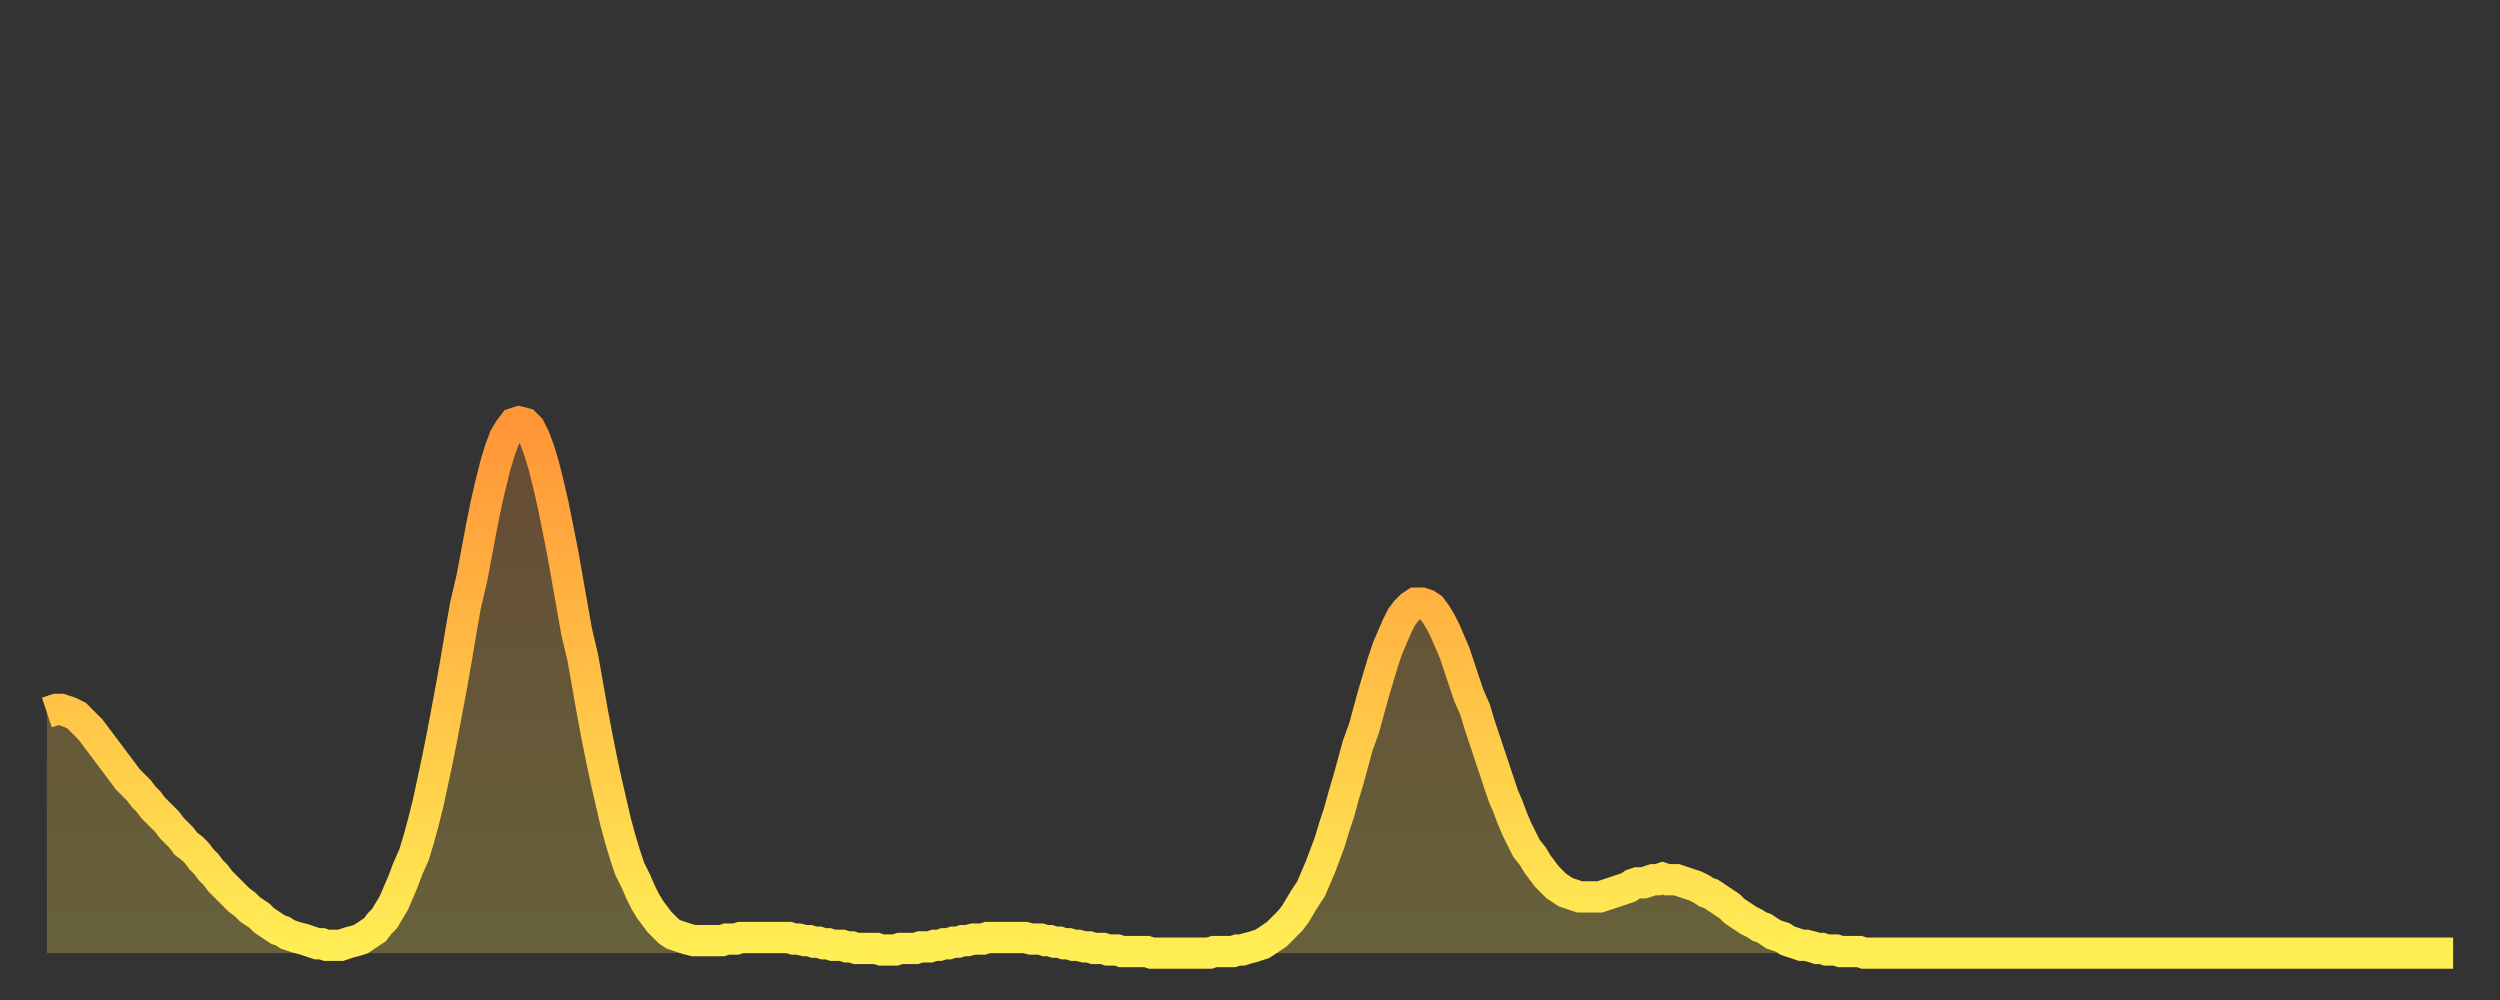
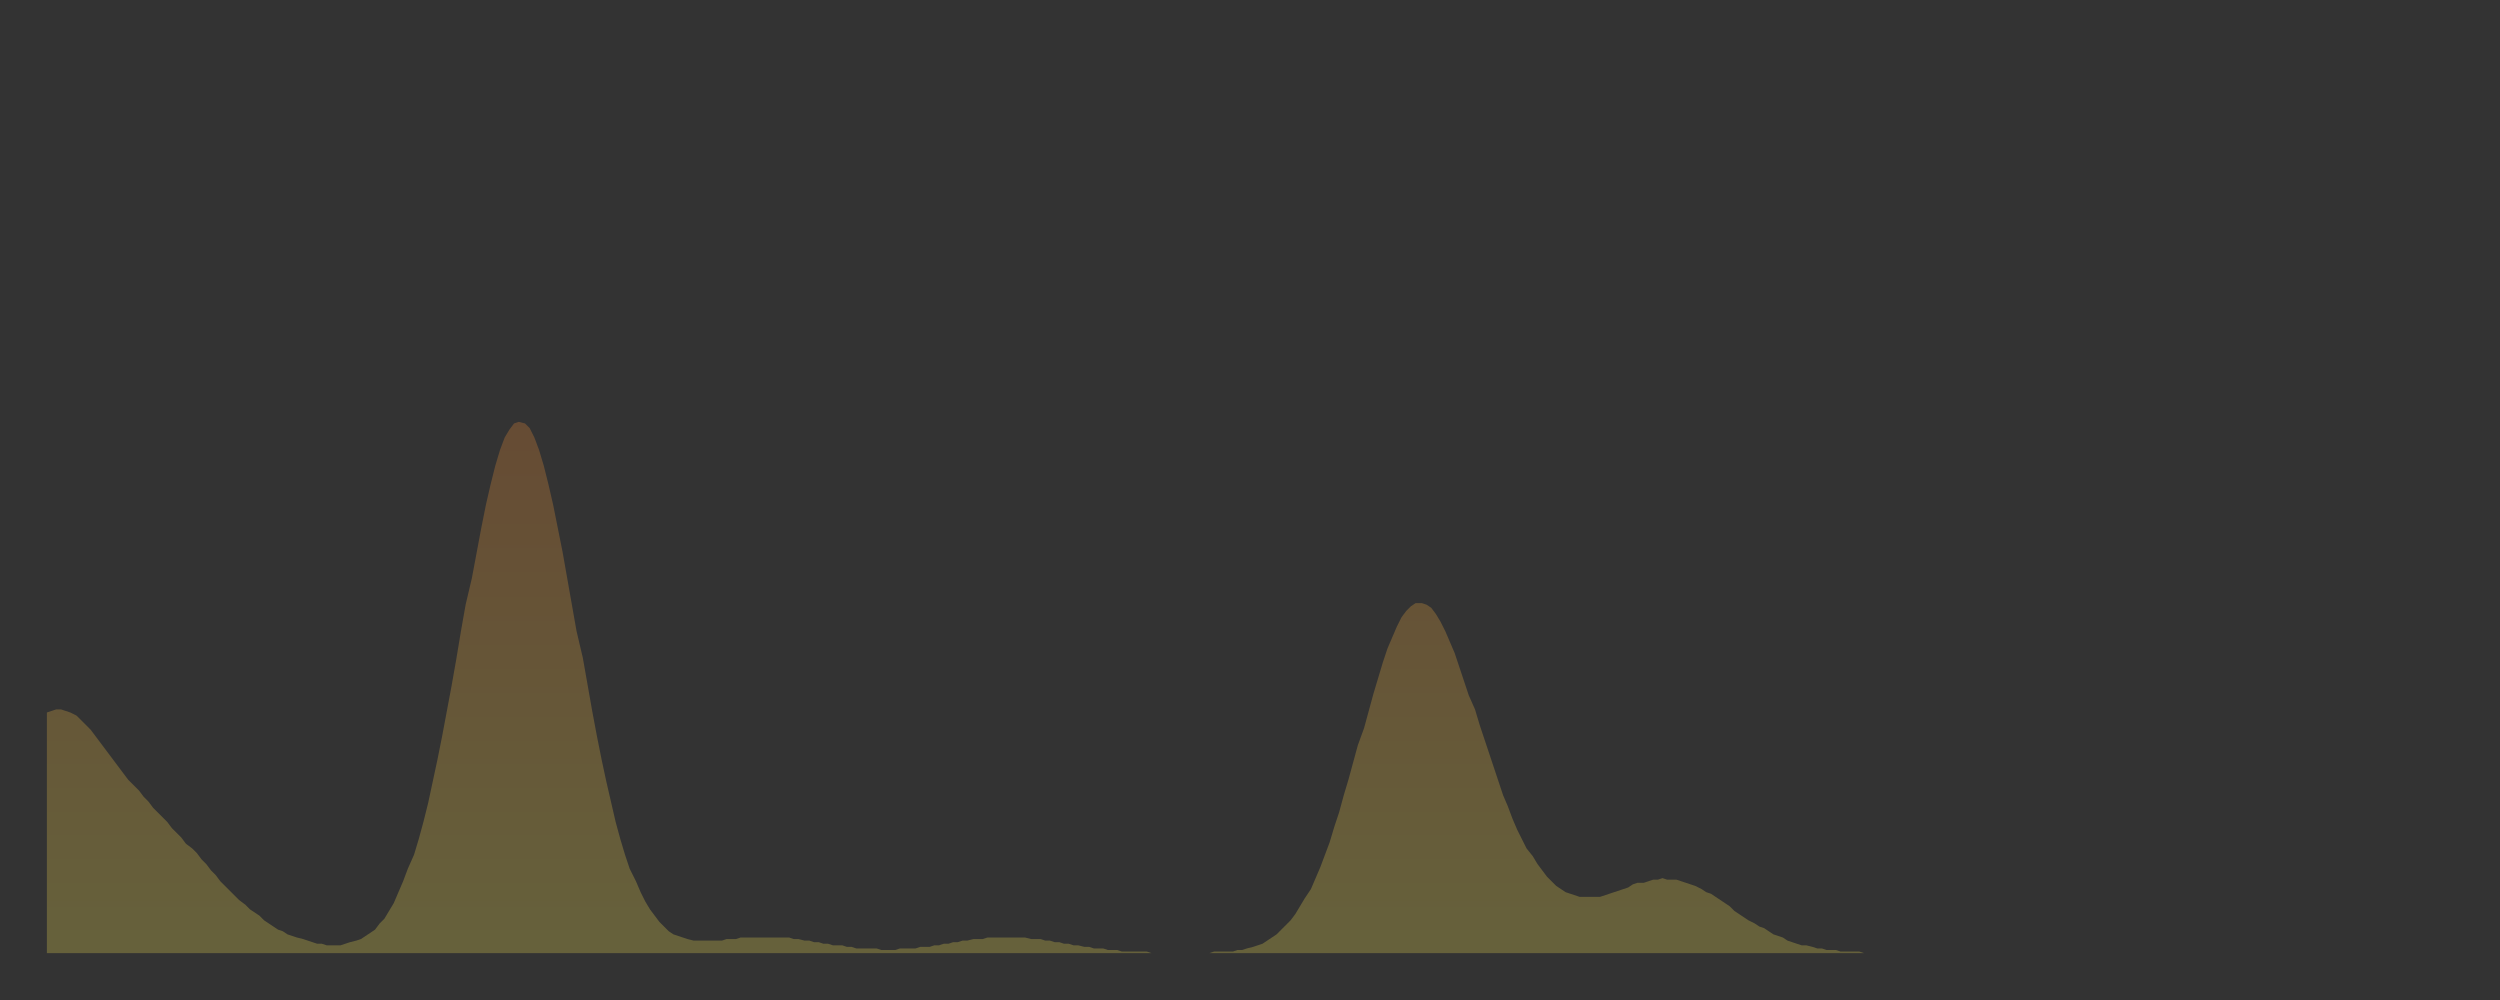
<svg xmlns="http://www.w3.org/2000/svg" baseProfile="full" height="64" version="1.1" width="160">
  <rect width="100%" height="100%" fill="#333333" stroke="none" />
  <defs>
    <linearGradient id="id1896298" x1="0" x2="0" y1="0" y2="1">
      <stop offset="0%" stop-color="#ff9537" />
      <stop offset="50%" stop-color="#ffc146" />
      <stop offset="100%" stop-color="#ffee55" />
    </linearGradient>
  </defs>
  <g transform="translate(3,3)">
    <g>
-       <path d="M 0.0 42.6 0.3 42.5 0.6 42.4 0.9 42.4 1.2 42.5 1.5 42.6 1.9 42.8 2.2 43.1 2.5 43.4 2.8 43.7 3.1 44.1 3.4 44.5 3.7 44.9 4.0 45.3 4.3 45.7 4.6 46.1 4.9 46.5 5.2 46.9 5.6 47.3 5.9 47.6 6.2 48.0 6.5 48.3 6.8 48.7 7.1 49.0 7.4 49.3 7.7 49.6 8.0 50.0 8.3 50.3 8.6 50.6 8.9 51.0 9.3 51.3 9.6 51.6 9.9 52.0 10.2 52.3 10.5 52.7 10.8 53.0 11.1 53.4 11.4 53.7 11.7 54.0 12.0 54.3 12.3 54.6 12.7 54.9 13.0 55.2 13.3 55.4 13.6 55.6 13.9 55.9 14.2 56.1 14.5 56.3 14.8 56.5 15.1 56.6 15.4 56.8 15.7 56.9 16.0 57.0 16.4 57.1 16.7 57.2 17.0 57.3 17.3 57.4 17.6 57.4 17.9 57.5 18.2 57.5 18.5 57.5 18.8 57.5 19.1 57.4 19.4 57.3 19.8 57.2 20.1 57.1 20.4 56.9 20.7 56.7 21.0 56.5 21.3 56.1 21.6 55.8 21.9 55.3 22.2 54.8 22.5 54.1 22.8 53.4 23.1 52.6 23.5 51.7 23.8 50.7 24.1 49.6 24.4 48.4 24.7 47.0 25.0 45.6 25.3 44.1 25.6 42.5 25.9 40.9 26.2 39.2 26.5 37.4 26.8 35.7 27.2 34.0 27.5 32.4 27.8 30.8 28.1 29.3 28.4 28.0 28.7 26.8 29.0 25.8 29.3 25.0 29.6 24.5 29.9 24.1 30.2 24.0 30.6 24.1 30.9 24.4 31.2 25.0 31.5 25.8 31.8 26.8 32.1 28.0 32.4 29.3 32.7 30.8 33.0 32.3 33.3 34.0 33.6 35.7 33.9 37.4 34.3 39.1 34.6 40.8 34.9 42.5 35.2 44.1 35.5 45.6 35.8 47.0 36.1 48.3 36.4 49.6 36.7 50.7 37.0 51.7 37.3 52.6 37.7 53.4 38.0 54.1 38.3 54.7 38.6 55.2 38.9 55.6 39.2 56.0 39.5 56.3 39.8 56.6 40.1 56.8 40.4 56.9 40.7 57.0 41.0 57.1 41.4 57.2 41.7 57.2 42.0 57.2 42.3 57.2 42.6 57.2 42.9 57.2 43.2 57.2 43.5 57.1 43.8 57.1 44.1 57.1 44.4 57.0 44.7 57.0 45.1 57.0 45.4 57.0 45.7 57.0 46.0 57.0 46.3 57.0 46.6 57.0 46.9 57.0 47.2 57.0 47.5 57.0 47.8 57.1 48.1 57.1 48.5 57.2 48.8 57.2 49.1 57.3 49.4 57.3 49.7 57.4 50.0 57.4 50.3 57.5 50.6 57.5 50.9 57.5 51.2 57.6 51.5 57.6 51.8 57.7 52.2 57.7 52.5 57.7 52.8 57.7 53.1 57.7 53.4 57.8 53.7 57.8 54.0 57.8 54.3 57.8 54.6 57.7 54.9 57.7 55.2 57.7 55.6 57.7 55.9 57.6 56.2 57.6 56.5 57.6 56.8 57.5 57.1 57.5 57.4 57.4 57.7 57.4 58.0 57.3 58.3 57.3 58.6 57.2 58.9 57.2 59.3 57.1 59.6 57.1 59.9 57.1 60.2 57.0 60.5 57.0 60.8 57.0 61.1 57.0 61.4 57.0 61.7 57.0 62.0 57.0 62.3 57.0 62.6 57.0 63.0 57.1 63.3 57.1 63.6 57.1 63.9 57.2 64.2 57.2 64.5 57.3 64.8 57.3 65.1 57.4 65.4 57.4 65.7 57.5 66.0 57.5 66.4 57.6 66.7 57.6 67.0 57.7 67.3 57.7 67.6 57.7 67.9 57.8 68.2 57.8 68.5 57.8 68.8 57.9 69.1 57.9 69.4 57.9 69.7 57.9 70.1 57.9 70.4 57.9 70.7 58.0 71.0 58.0 71.3 58.0 71.6 58.0 71.9 58.0 72.2 58.0 72.5 58.0 72.8 58.0 73.1 58.0 73.5 58.0 73.8 58.0 74.1 58.0 74.4 58.0 74.7 57.9 75.0 57.9 75.3 57.9 75.6 57.9 75.9 57.9 76.2 57.8 76.5 57.8 76.8 57.7 77.2 57.6 77.5 57.5 77.8 57.4 78.1 57.2 78.4 57.0 78.7 56.8 79.0 56.5 79.3 56.2 79.6 55.9 79.9 55.5 80.2 55.0 80.5 54.5 80.9 53.9 81.2 53.2 81.5 52.5 81.8 51.7 82.1 50.9 82.4 49.9 82.7 49.0 83.0 47.9 83.3 46.9 83.6 45.8 83.9 44.7 84.3 43.6 84.6 42.5 84.9 41.4 85.2 40.4 85.5 39.4 85.8 38.5 86.1 37.8 86.4 37.1 86.7 36.5 87.0 36.1 87.3 35.8 87.6 35.6 88.0 35.6 88.3 35.7 88.6 35.9 88.9 36.3 89.2 36.8 89.5 37.4 89.8 38.1 90.1 38.8 90.4 39.7 90.7 40.6 91.0 41.5 91.4 42.4 91.7 43.4 92.0 44.3 92.3 45.2 92.6 46.1 92.9 47.0 93.2 47.9 93.5 48.6 93.8 49.4 94.1 50.1 94.4 50.7 94.7 51.3 95.1 51.8 95.4 52.3 95.7 52.7 96.0 53.1 96.3 53.4 96.6 53.7 96.9 53.9 97.2 54.1 97.5 54.2 97.8 54.3 98.1 54.4 98.4 54.4 98.8 54.4 99.1 54.4 99.4 54.4 99.7 54.3 100.0 54.2 100.3 54.1 100.6 54.0 100.9 53.9 101.2 53.8 101.5 53.6 101.8 53.5 102.2 53.5 102.5 53.4 102.8 53.3 103.1 53.3 103.4 53.2 103.7 53.3 104.0 53.3 104.3 53.3 104.6 53.4 104.9 53.5 105.2 53.6 105.5 53.7 105.9 53.9 106.2 54.1 106.5 54.2 106.8 54.4 107.1 54.6 107.4 54.8 107.7 55.0 108.0 55.3 108.3 55.5 108.6 55.7 108.9 55.9 109.3 56.1 109.6 56.3 109.9 56.4 110.2 56.6 110.5 56.8 110.8 56.9 111.1 57.0 111.4 57.2 111.7 57.3 112.0 57.4 112.3 57.5 112.6 57.5 113.0 57.6 113.3 57.7 113.6 57.7 113.9 57.8 114.2 57.8 114.5 57.8 114.8 57.9 115.1 57.9 115.4 57.9 115.7 57.9 116.0 57.9 116.3 58.0 116.7 58.0 117.0 58.0 117.3 58.0 117.6 58.0 117.9 58.0 118.2 58.0 118.5 58.0 118.8 58.0 119.1 58.0 119.4 58.0 119.7 58.0 120.1 58.0 120.4 58.0 120.7 58.0 121.0 58.0 121.3 58.0 121.6 58.0 121.9 58.0 122.2 58.0 122.5 58.0 122.8 58.0 123.1 58.0 123.4 58.0 123.8 58.0 124.1 58.0 124.4 58.0 124.7 58.0 125.0 58.0 125.3 58.0 125.6 58.0 125.9 58.0 126.2 58.0 126.5 58.0 126.8 58.0 127.2 58.0 127.5 58.0 127.8 58.0 128.1 58.0 128.4 58.0 128.7 58.0 129.0 58.0 129.3 58.0 129.6 58.0 129.9 58.0 130.2 58.0 130.5 58.0 130.9 58.0 131.2 58.0 131.5 58.0 131.8 58.0 132.1 58.0 132.4 58.0 132.7 58.0 133.0 58.0 133.3 58.0 133.6 58.0 133.9 58.0 134.2 58.0 134.6 58.0 134.9 58.0 135.2 58.0 135.5 58.0 135.8 58.0 136.1 58.0 136.4 58.0 136.7 58.0 137.0 58.0 137.3 58.0 137.6 58.0 138.0 58.0 138.3 58.0 138.6 58.0 138.9 58.0 139.2 58.0 139.5 58.0 139.8 58.0 140.1 58.0 140.4 58.0 140.7 58.0 141.0 58.0 141.3 58.0 141.7 58.0 142.0 58.0 142.3 58.0 142.6 58.0 142.9 58.0 143.2 58.0 143.5 58.0 143.8 58.0 144.1 58.0 144.4 58.0 144.7 58.0 145.1 58.0 145.4 58.0 145.7 58.0 146.0 58.0 146.3 58.0 146.6 58.0 146.9 58.0 147.2 58.0 147.5 58.0 147.8 58.0 148.1 58.0 148.4 58.0 148.8 58.0 149.1 58.0 149.4 58.0 149.7 58.0 150.0 58.0 150.3 58.0 150.6 58.0 150.9 58.0 151.2 58.0 151.5 58.0 151.8 58.0 152.1 58.0 152.5 58.0 152.8 58.0 153.1 58.0 153.4 58.0 153.7 58.0 154.0 58.0" fill="none" id="graph-curve" opacity="1" stroke="url(#id1896298)" stroke-width="2" />
      <path d="M 0 58 L 0.0 42.6 0.3 42.5 0.6 42.4 0.9 42.4 1.2 42.5 1.5 42.6 1.9 42.8 2.2 43.1 2.5 43.4 2.8 43.7 3.1 44.1 3.4 44.5 3.7 44.9 4.0 45.3 4.3 45.7 4.6 46.1 4.9 46.5 5.2 46.9 5.6 47.3 5.9 47.6 6.2 48.0 6.5 48.3 6.8 48.7 7.1 49.0 7.4 49.3 7.7 49.6 8.0 50.0 8.3 50.3 8.6 50.6 8.9 51.0 9.3 51.3 9.6 51.6 9.9 52.0 10.2 52.3 10.5 52.7 10.8 53.0 11.1 53.4 11.4 53.7 11.7 54.0 12.0 54.3 12.3 54.6 12.7 54.9 13.0 55.2 13.3 55.4 13.6 55.6 13.9 55.9 14.2 56.1 14.5 56.3 14.8 56.5 15.1 56.6 15.4 56.8 15.7 56.9 16.0 57.0 16.4 57.1 16.7 57.2 17.0 57.3 17.3 57.4 17.6 57.4 17.9 57.5 18.2 57.5 18.5 57.5 18.8 57.5 19.1 57.4 19.4 57.3 19.8 57.2 20.1 57.1 20.4 56.9 20.7 56.7 21.0 56.5 21.3 56.1 21.6 55.8 21.9 55.3 22.2 54.8 22.5 54.1 22.8 53.4 23.1 52.6 23.5 51.7 23.8 50.7 24.1 49.6 24.4 48.4 24.7 47.0 25.0 45.6 25.3 44.1 25.6 42.5 25.9 40.9 26.2 39.2 26.5 37.4 26.8 35.7 27.2 34.0 27.5 32.4 27.8 30.8 28.1 29.3 28.4 28.0 28.7 26.8 29.0 25.8 29.3 25.0 29.6 24.5 29.9 24.1 30.2 24.0 30.6 24.1 30.9 24.4 31.2 25.0 31.5 25.8 31.8 26.8 32.1 28.0 32.4 29.3 32.7 30.8 33.0 32.3 33.3 34.0 33.6 35.7 33.9 37.4 34.3 39.1 34.6 40.8 34.9 42.5 35.2 44.1 35.5 45.6 35.8 47.0 36.1 48.3 36.4 49.6 36.7 50.7 37.0 51.7 37.3 52.6 37.7 53.4 38.0 54.1 38.3 54.7 38.6 55.2 38.9 55.6 39.2 56.0 39.5 56.3 39.8 56.6 40.1 56.8 40.4 56.9 40.7 57.0 41.0 57.1 41.4 57.2 41.7 57.2 42.0 57.2 42.3 57.2 42.6 57.2 42.9 57.2 43.2 57.2 43.5 57.1 43.8 57.1 44.1 57.1 44.4 57.0 44.7 57.0 45.1 57.0 45.4 57.0 45.7 57.0 46.0 57.0 46.3 57.0 46.6 57.0 46.9 57.0 47.2 57.0 47.5 57.0 47.8 57.1 48.1 57.1 48.5 57.2 48.8 57.2 49.1 57.3 49.4 57.3 49.7 57.4 50.0 57.4 50.3 57.5 50.6 57.5 50.9 57.5 51.2 57.6 51.5 57.6 51.8 57.7 52.2 57.7 52.5 57.7 52.8 57.7 53.1 57.7 53.4 57.8 53.7 57.8 54.0 57.8 54.3 57.8 54.6 57.7 54.9 57.7 55.2 57.7 55.6 57.7 55.9 57.6 56.2 57.6 56.5 57.6 56.8 57.5 57.1 57.5 57.4 57.4 57.7 57.4 58.0 57.3 58.3 57.3 58.6 57.2 58.9 57.2 59.3 57.1 59.6 57.1 59.9 57.1 60.2 57.0 60.5 57.0 60.8 57.0 61.1 57.0 61.4 57.0 61.7 57.0 62.0 57.0 62.3 57.0 62.6 57.0 63.0 57.1 63.3 57.1 63.6 57.1 63.9 57.2 64.2 57.2 64.5 57.3 64.8 57.3 65.1 57.4 65.4 57.4 65.7 57.5 66.0 57.5 66.4 57.6 66.7 57.6 67.0 57.7 67.3 57.7 67.6 57.7 67.9 57.8 68.2 57.8 68.5 57.8 68.8 57.9 69.1 57.9 69.4 57.9 69.7 57.9 70.1 57.9 70.4 57.9 70.7 58.0 71.0 58.0 71.3 58.0 71.6 58.0 71.9 58.0 72.2 58.0 72.5 58.0 72.8 58.0 73.1 58.0 73.5 58.0 73.8 58.0 74.1 58.0 74.4 58.0 74.7 57.9 75.0 57.9 75.3 57.9 75.6 57.9 75.9 57.9 76.2 57.8 76.5 57.8 76.8 57.7 77.2 57.6 77.5 57.5 77.8 57.4 78.1 57.2 78.4 57.0 78.7 56.8 79.0 56.5 79.3 56.2 79.6 55.9 79.9 55.5 80.2 55.0 80.5 54.5 80.9 53.9 81.2 53.2 81.5 52.5 81.8 51.7 82.1 50.9 82.4 49.9 82.7 49.0 83.0 47.9 83.3 46.9 83.6 45.8 83.9 44.7 84.3 43.6 84.6 42.5 84.9 41.4 85.2 40.4 85.5 39.4 85.8 38.5 86.1 37.8 86.4 37.1 86.7 36.5 87.0 36.1 87.3 35.8 87.6 35.6 88.0 35.6 88.3 35.7 88.6 35.9 88.9 36.3 89.2 36.8 89.5 37.4 89.8 38.1 90.1 38.8 90.4 39.7 90.7 40.6 91.0 41.5 91.4 42.4 91.7 43.4 92.0 44.3 92.3 45.2 92.6 46.1 92.9 47.0 93.2 47.9 93.5 48.6 93.8 49.4 94.1 50.1 94.4 50.7 94.7 51.3 95.1 51.8 95.4 52.3 95.7 52.7 96.0 53.1 96.3 53.4 96.6 53.7 96.9 53.9 97.2 54.1 97.5 54.2 97.8 54.3 98.1 54.4 98.4 54.4 98.8 54.4 99.1 54.4 99.4 54.4 99.7 54.3 100.0 54.2 100.3 54.1 100.6 54.0 100.9 53.9 101.2 53.8 101.5 53.6 101.8 53.5 102.2 53.5 102.5 53.4 102.8 53.3 103.1 53.3 103.4 53.2 103.7 53.3 104.0 53.3 104.3 53.3 104.6 53.4 104.9 53.5 105.2 53.6 105.5 53.7 105.9 53.9 106.2 54.1 106.5 54.2 106.8 54.4 107.1 54.6 107.4 54.8 107.7 55.0 108.0 55.3 108.3 55.5 108.6 55.7 108.9 55.9 109.3 56.1 109.6 56.3 109.9 56.4 110.2 56.6 110.5 56.8 110.8 56.9 111.1 57.0 111.4 57.2 111.7 57.3 112.0 57.4 112.3 57.5 112.6 57.5 113.0 57.6 113.3 57.7 113.6 57.7 113.9 57.8 114.2 57.8 114.5 57.8 114.8 57.9 115.1 57.9 115.4 57.9 115.7 57.9 116.0 57.9 116.3 58.0 116.7 58.0 117.0 58.0 117.3 58.0 117.6 58.0 117.9 58.0 118.2 58.0 118.5 58.0 118.8 58.0 119.1 58.0 119.4 58.0 119.7 58.0 120.1 58.0 120.4 58.0 120.7 58.0 121.0 58.0 121.3 58.0 121.6 58.0 121.9 58.0 122.2 58.0 122.5 58.0 122.8 58.0 123.1 58.0 123.4 58.0 123.8 58.0 124.1 58.0 124.4 58.0 124.7 58.0 125.0 58.0 125.3 58.0 125.6 58.0 125.9 58.0 126.2 58.0 126.5 58.0 126.8 58.0 127.2 58.0 127.5 58.0 127.8 58.0 128.1 58.0 128.4 58.0 128.7 58.0 129.0 58.0 129.3 58.0 129.6 58.0 129.9 58.0 130.2 58.0 130.5 58.0 130.9 58.0 131.2 58.0 131.5 58.0 131.8 58.0 132.1 58.0 132.4 58.0 132.7 58.0 133.0 58.0 133.3 58.0 133.6 58.0 133.9 58.0 134.2 58.0 134.6 58.0 134.9 58.0 135.2 58.0 135.5 58.0 135.8 58.0 136.1 58.0 136.4 58.0 136.7 58.0 137.0 58.0 137.3 58.0 137.6 58.0 138.0 58.0 138.3 58.0 138.6 58.0 138.9 58.0 139.2 58.0 139.5 58.0 139.8 58.0 140.1 58.0 140.4 58.0 140.7 58.0 141.0 58.0 141.3 58.0 141.7 58.0 142.0 58.0 142.3 58.0 142.6 58.0 142.9 58.0 143.2 58.0 143.5 58.0 143.8 58.0 144.1 58.0 144.4 58.0 144.7 58.0 145.1 58.0 145.4 58.0 145.7 58.0 146.0 58.0 146.3 58.0 146.6 58.0 146.9 58.0 147.2 58.0 147.5 58.0 147.8 58.0 148.1 58.0 148.4 58.0 148.8 58.0 149.1 58.0 149.4 58.0 149.7 58.0 150.0 58.0 150.3 58.0 150.6 58.0 150.9 58.0 151.2 58.0 151.5 58.0 151.8 58.0 152.1 58.0 152.5 58.0 152.8 58.0 153.1 58.0 153.4 58.0 153.7 58.0 154.0 58.0 154 58" fill="url(#id1896298)" fill-opacity=".25" id="graph-shadow" />
    </g>
  </g>
</svg>